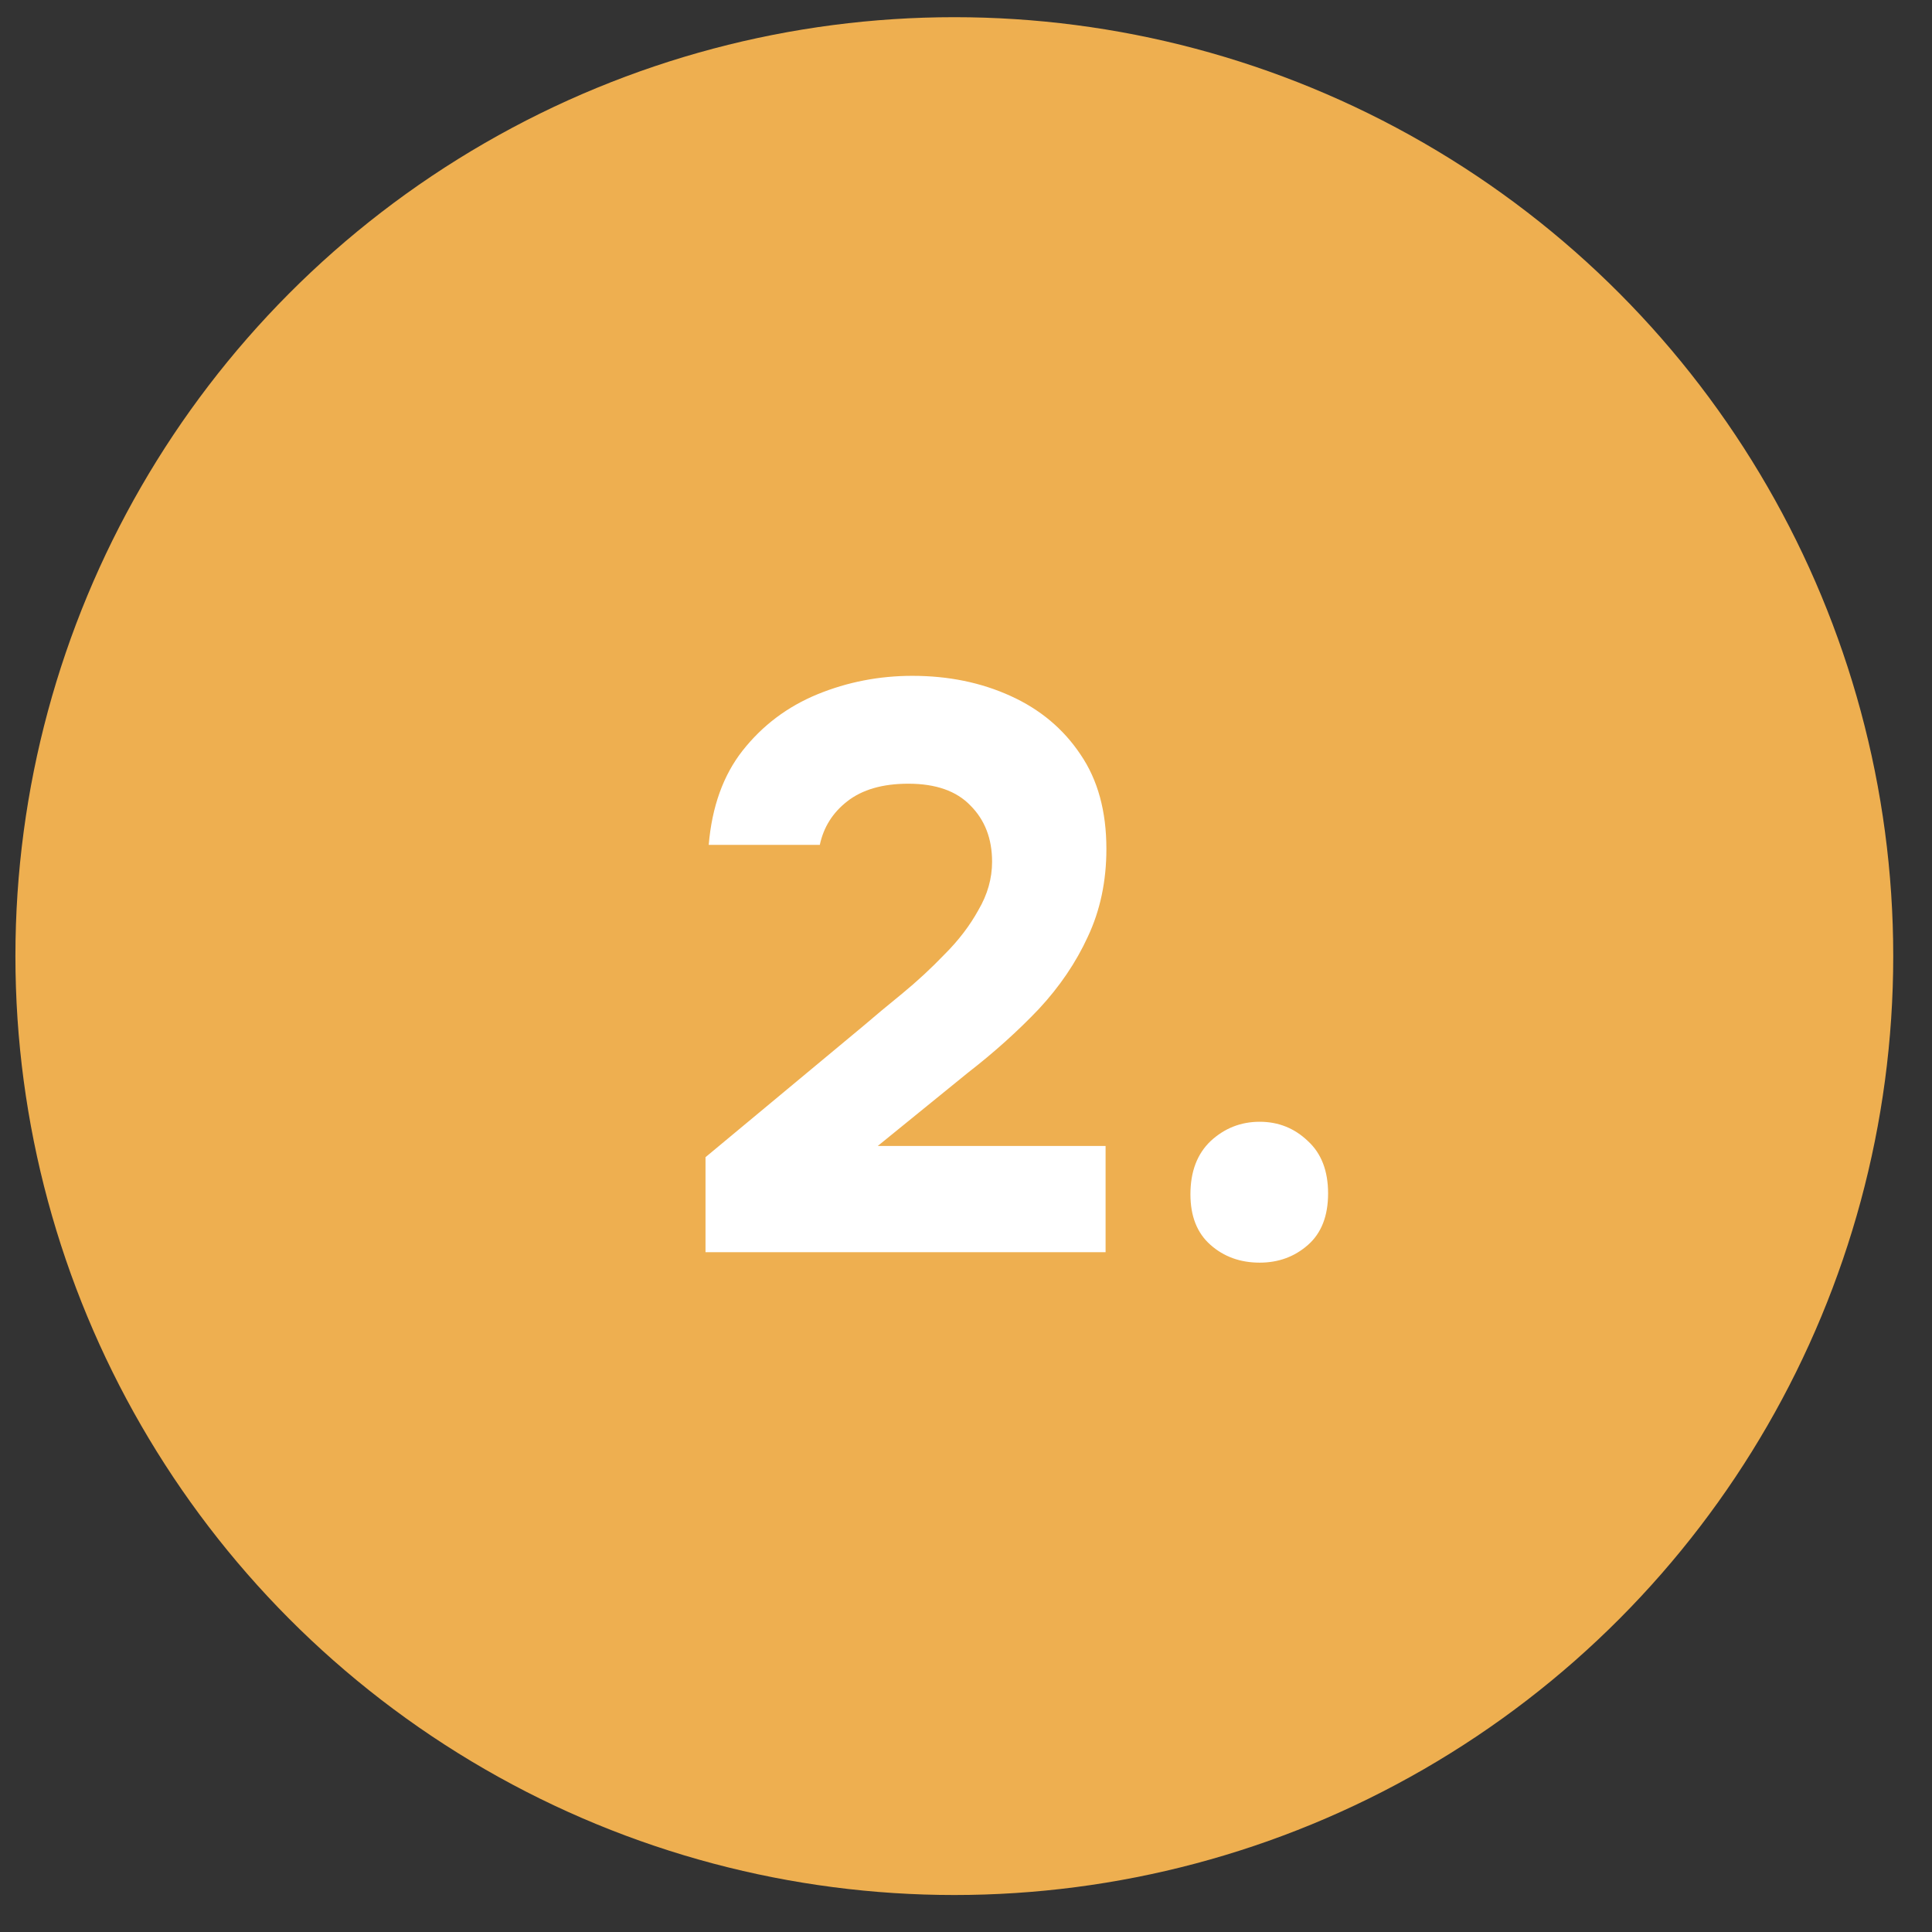
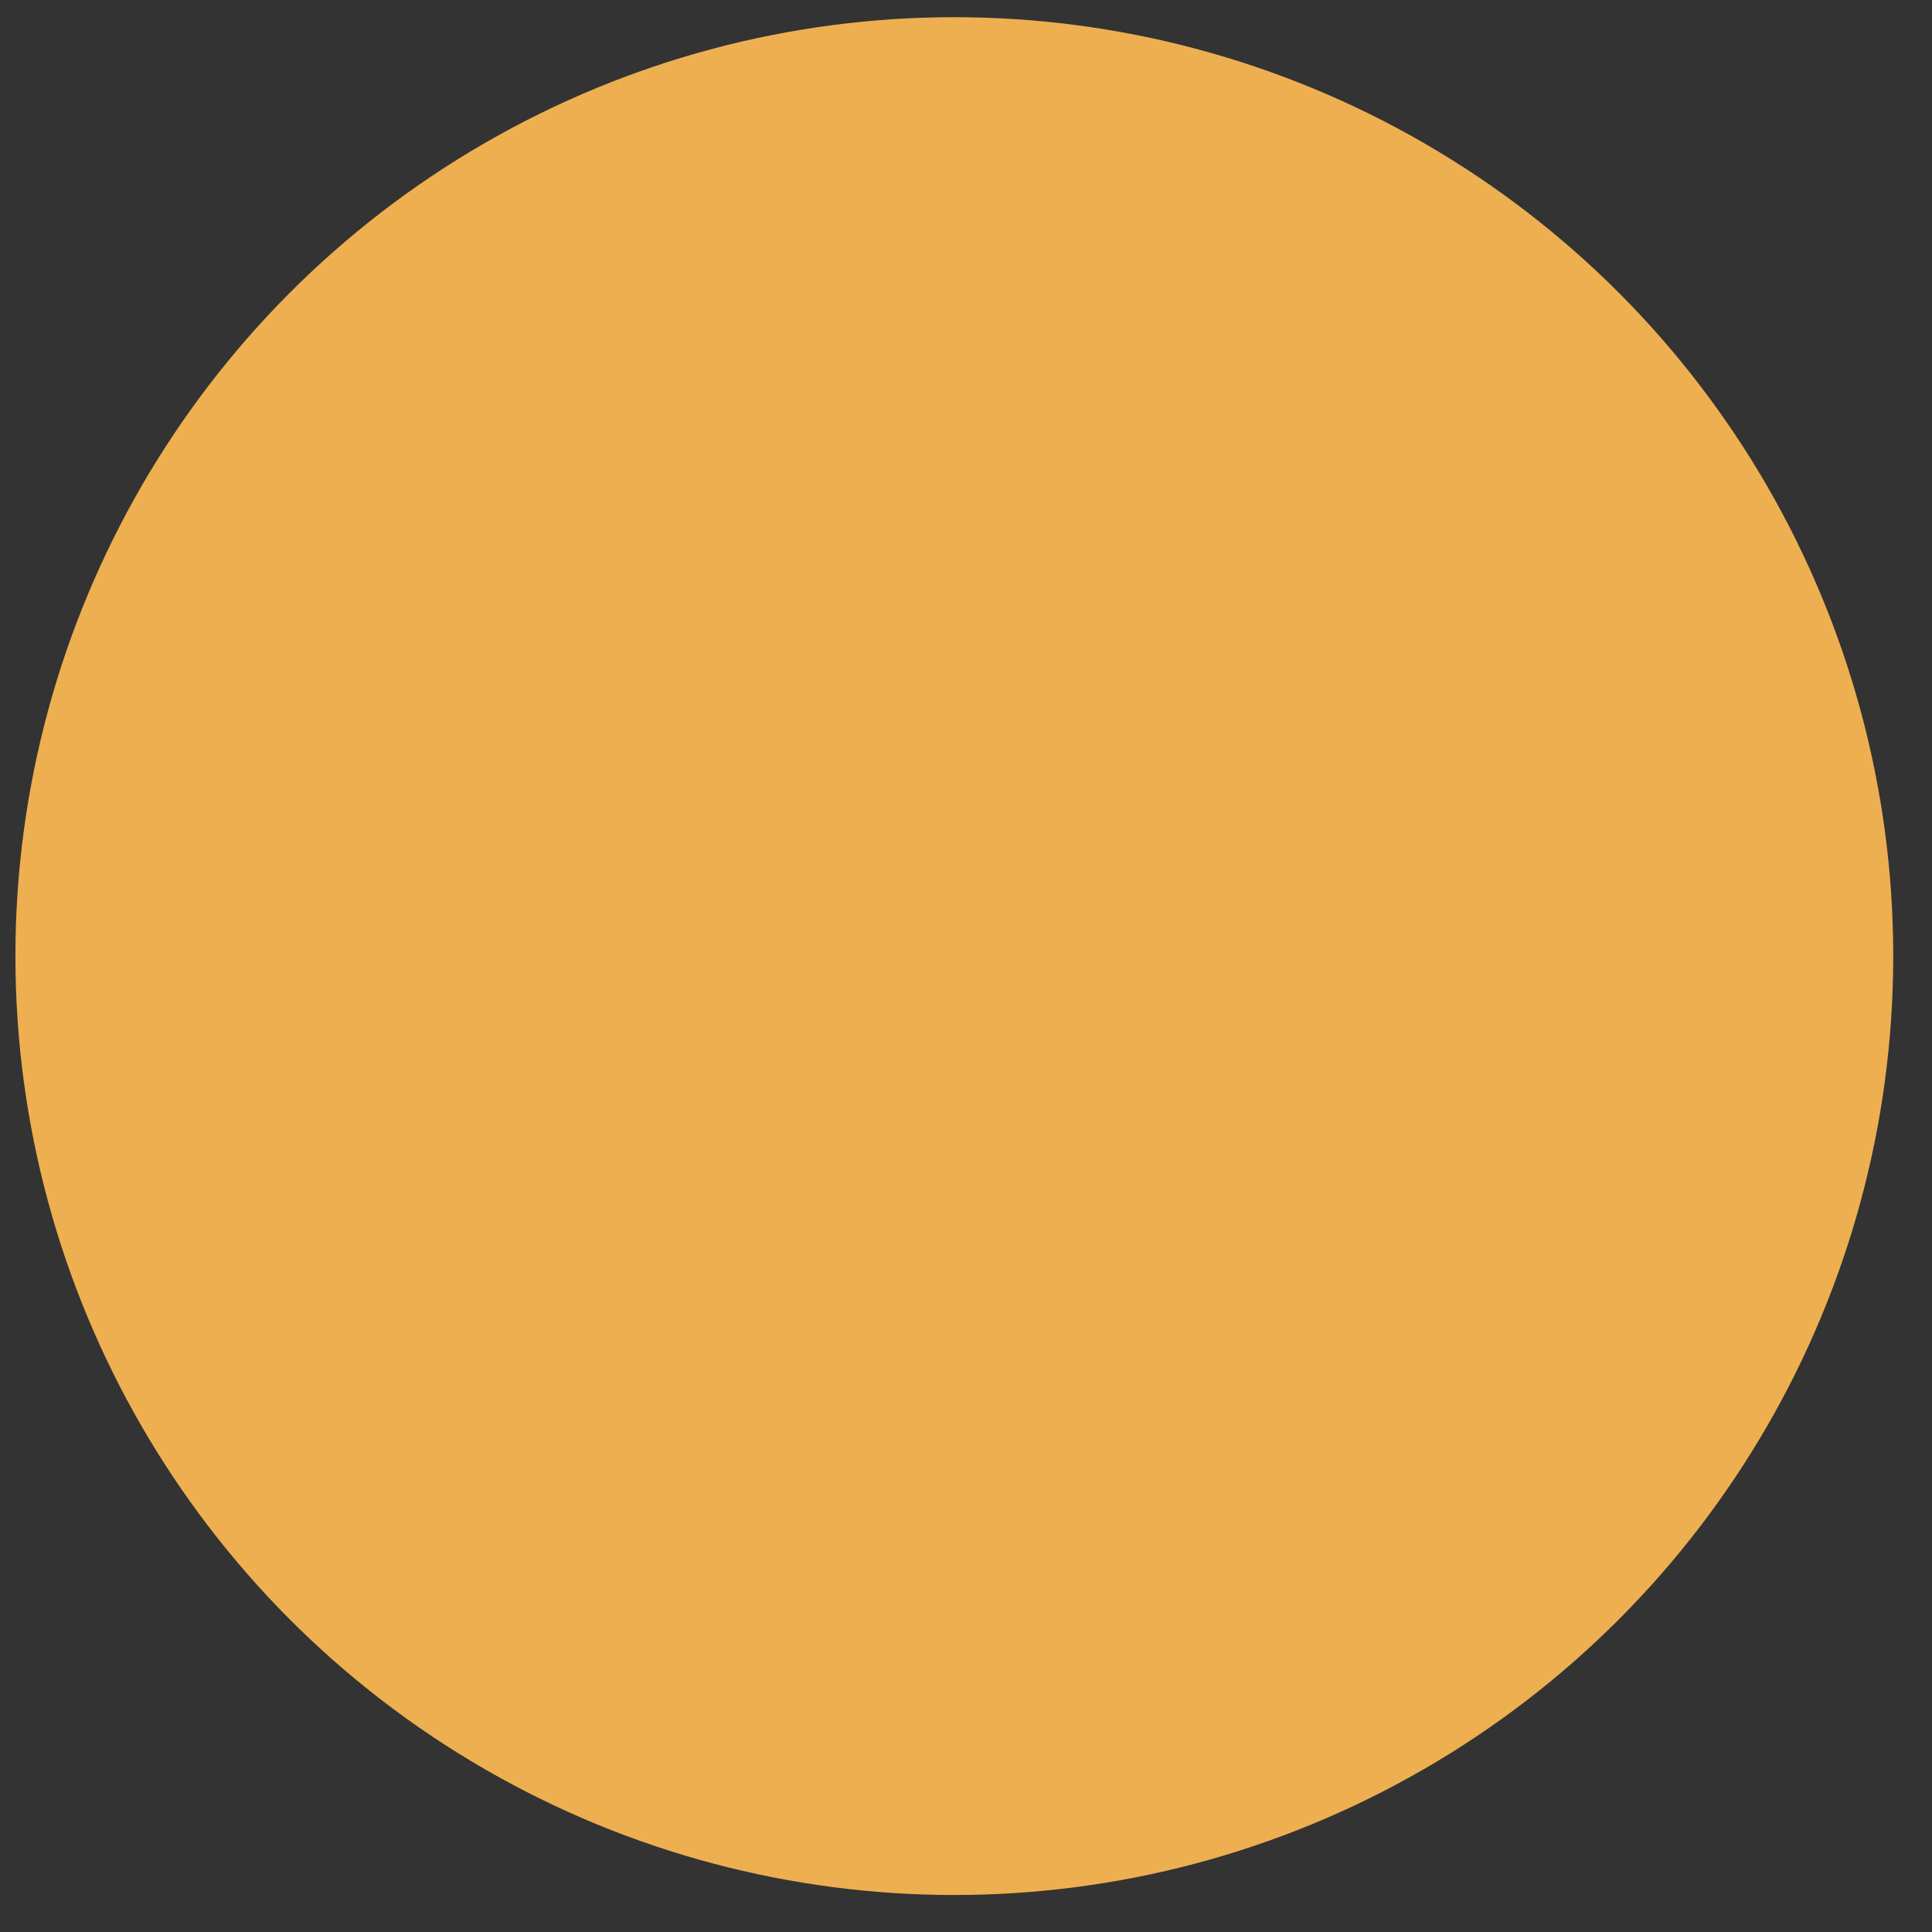
<svg xmlns="http://www.w3.org/2000/svg" width="48" height="48" viewBox="0 0 48 48" fill="none">
  <rect x="0" y="0" width="48" height="48" fill="#333333" stroke="none" />
  <circle cx="23.71" cy="23.754" r="23.327" fill="#EEAF50" />
-   <path d="M17.528 31.11V28.75L21.448 25.491C21.728 25.25 22.048 24.984 22.408 24.691C22.782 24.384 23.135 24.057 23.468 23.71C23.815 23.364 24.095 22.997 24.308 22.61C24.535 22.224 24.648 21.824 24.648 21.41C24.648 20.837 24.468 20.37 24.108 20.011C23.762 19.651 23.248 19.471 22.568 19.471C21.928 19.471 21.422 19.617 21.048 19.91C20.688 20.191 20.462 20.55 20.368 20.991H17.608C17.688 20.044 17.968 19.264 18.448 18.651C18.942 18.024 19.562 17.557 20.308 17.25C21.055 16.944 21.842 16.791 22.668 16.791C23.562 16.791 24.375 16.957 25.108 17.291C25.842 17.624 26.422 18.11 26.848 18.75C27.275 19.377 27.488 20.157 27.488 21.09C27.488 21.89 27.335 22.617 27.028 23.27C26.735 23.91 26.328 24.511 25.808 25.07C25.288 25.617 24.702 26.144 24.048 26.651L21.808 28.471H27.468V31.11H17.528ZM31.296 31.37C30.816 31.37 30.409 31.224 30.076 30.93C29.742 30.637 29.576 30.217 29.576 29.671C29.576 29.11 29.742 28.671 30.076 28.351C30.422 28.03 30.829 27.87 31.296 27.87C31.762 27.87 32.162 28.03 32.496 28.351C32.829 28.657 32.996 29.09 32.996 29.651C32.996 30.21 32.829 30.637 32.496 30.93C32.162 31.224 31.762 31.37 31.296 31.37Z" fill="white" />
</svg>